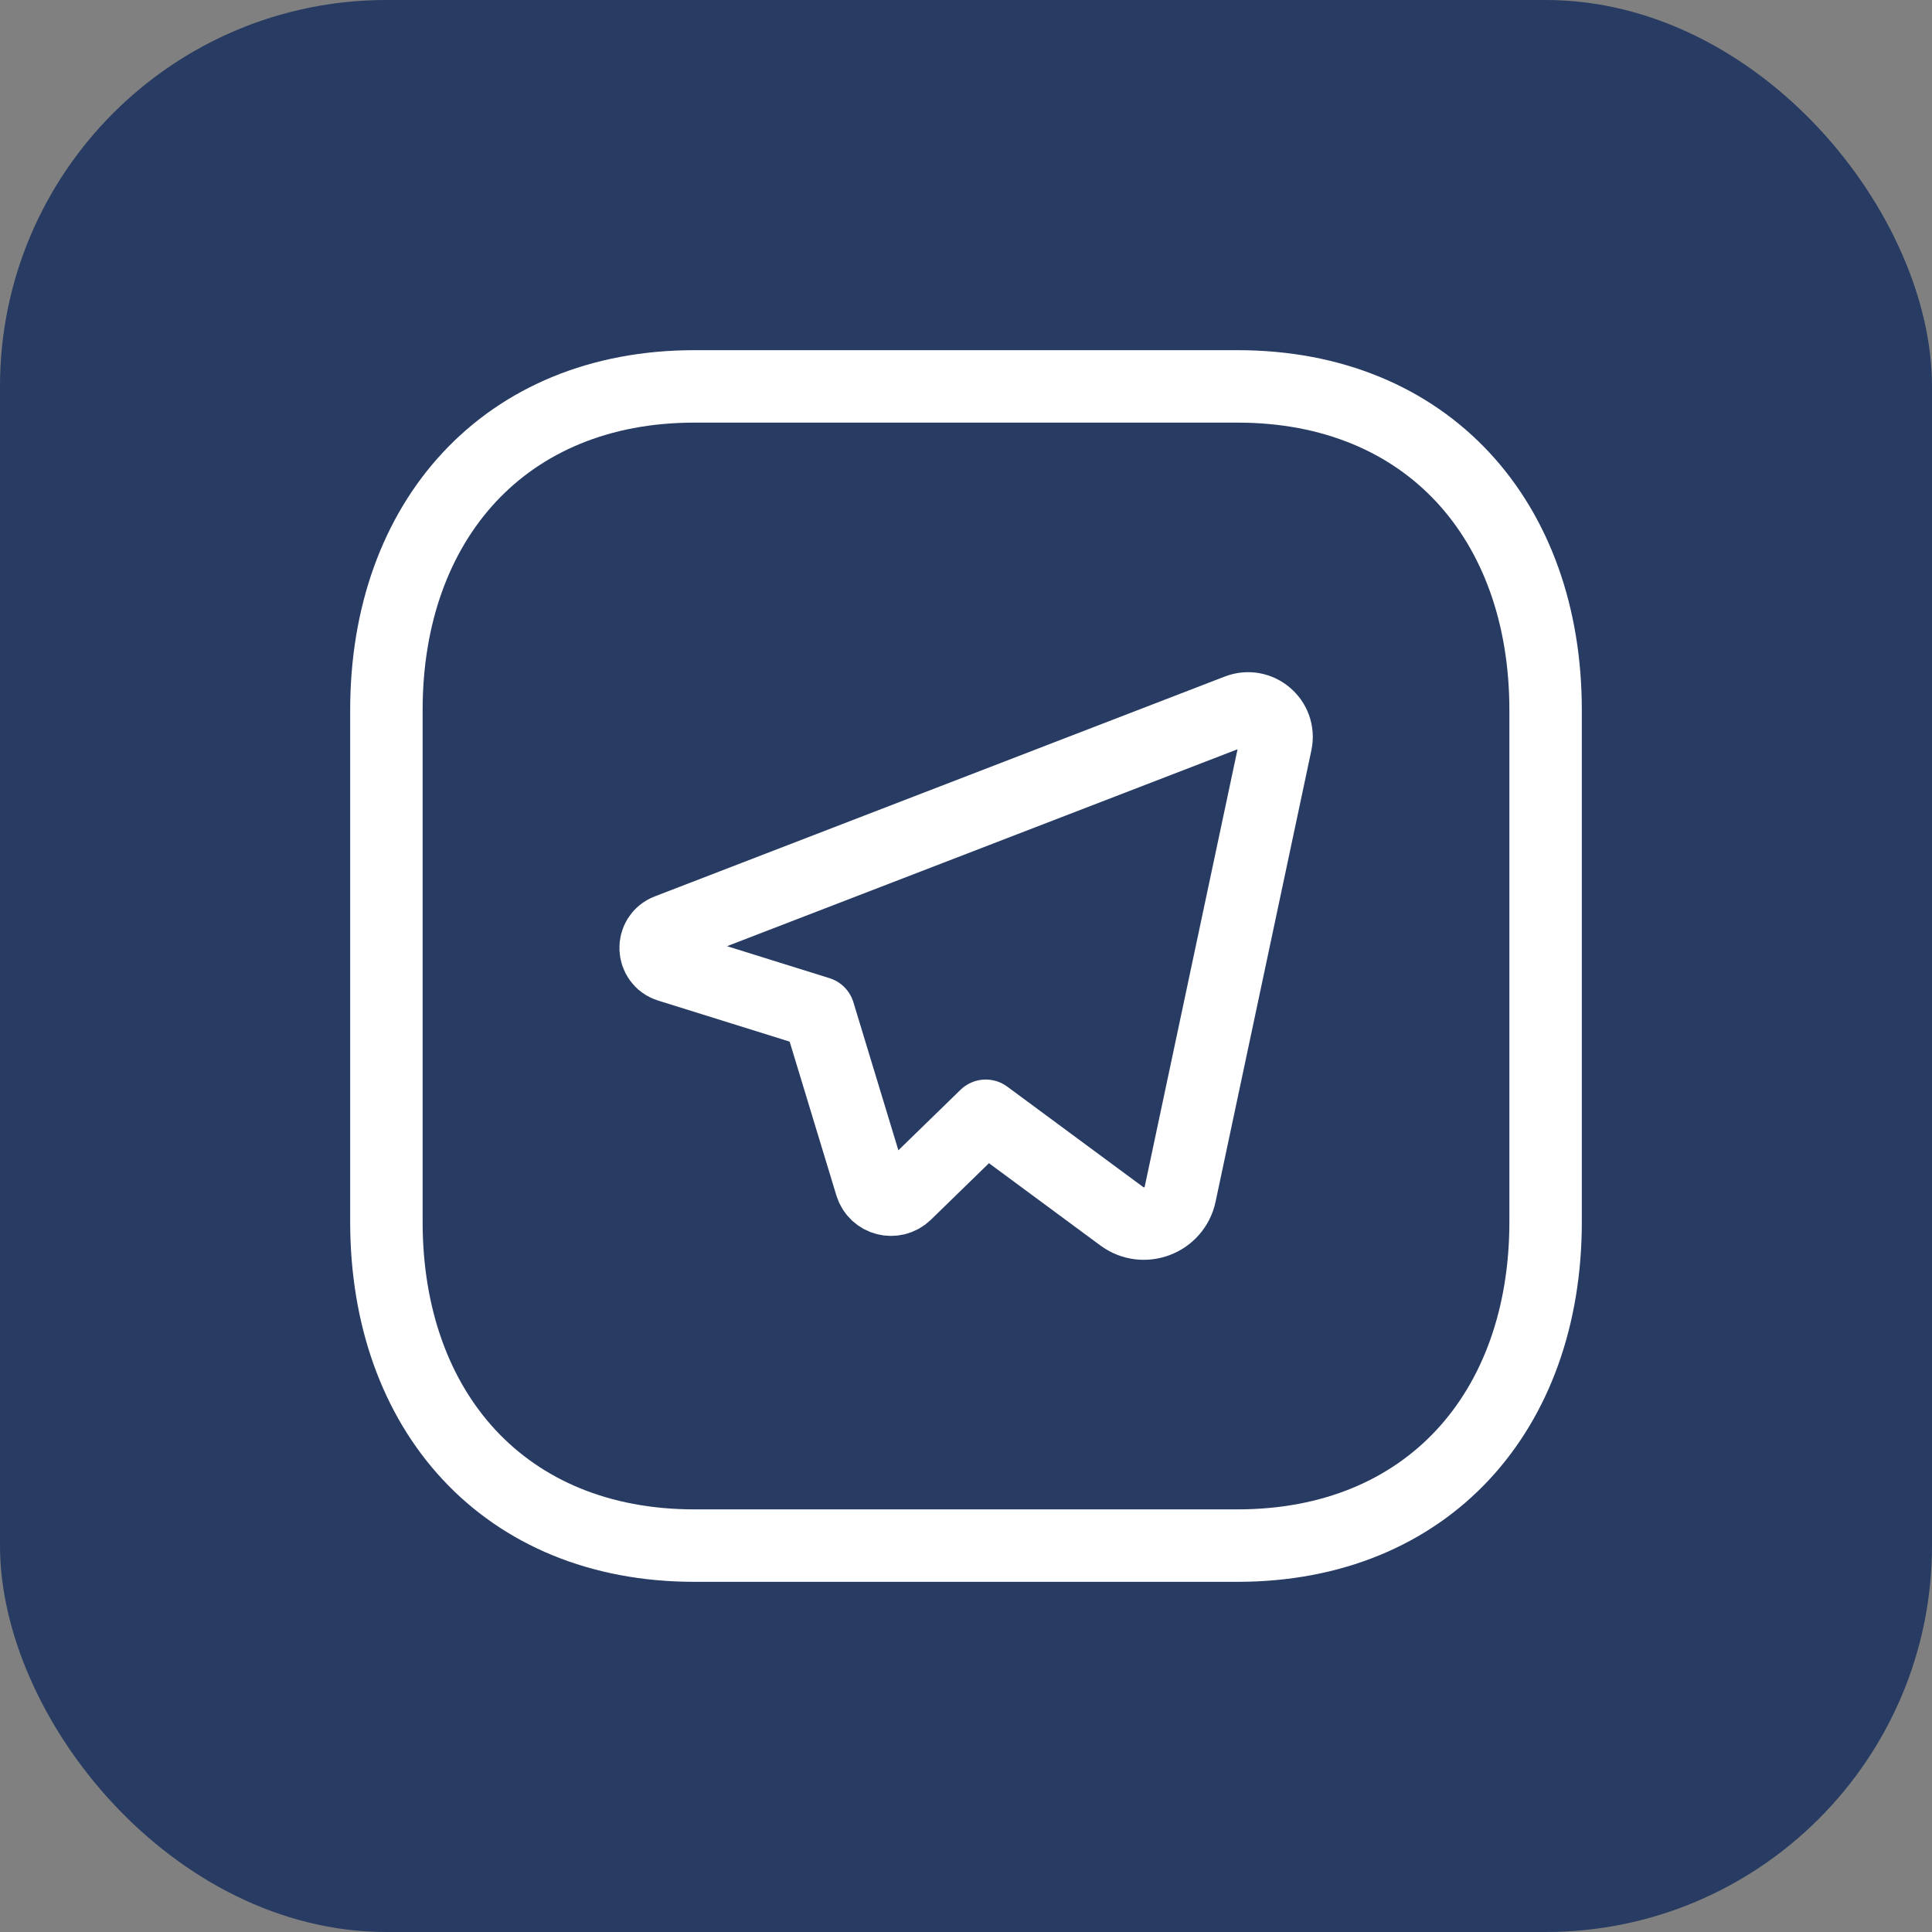
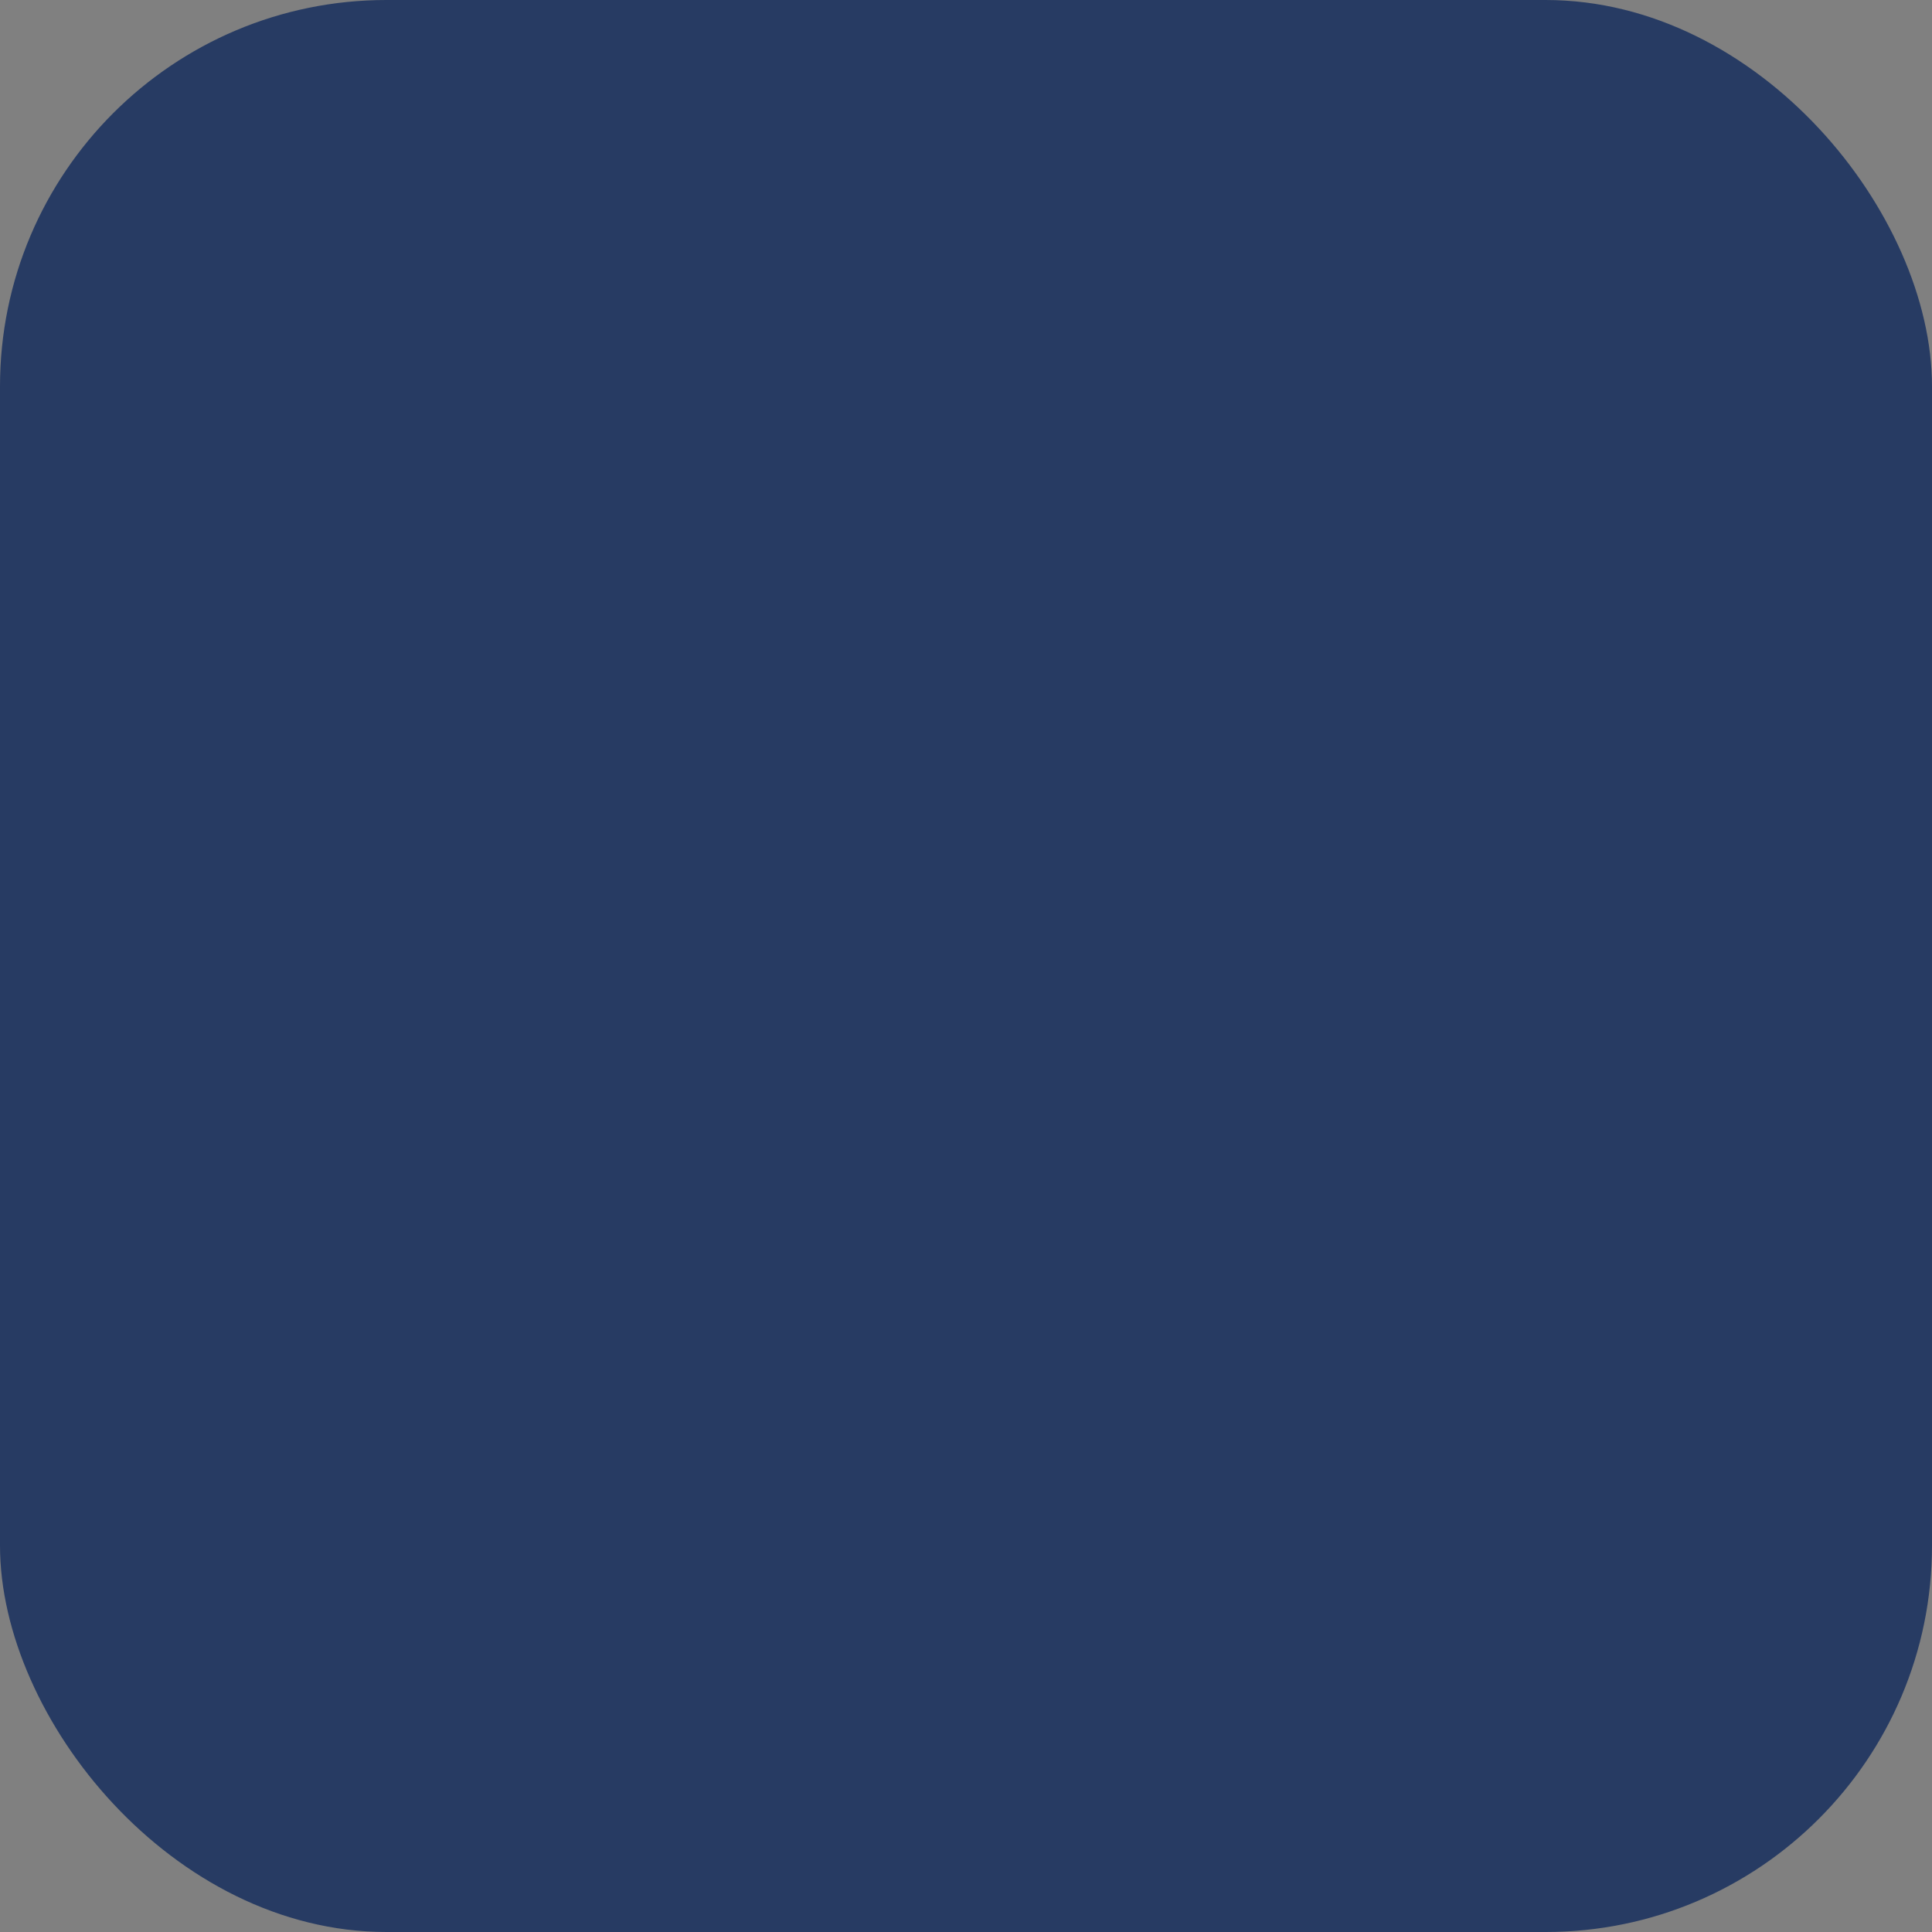
<svg xmlns="http://www.w3.org/2000/svg" width="40" height="40" viewBox="0 0 40 40" fill="none">
  <rect x="0" y="0" width="40" height="40" fill="#808080" stroke="none" />
  <rect width="40" height="40" rx="8" fill="#273B63" />
-   <path d="M14.376 8H25.622C29.553 8 32 10.775 32 14.702V25.298C32 29.225 29.553 32 25.621 32H14.376C10.445 32 8 29.225 8 25.298V14.702C8 10.775 10.457 8 14.376 8Z" stroke="white" stroke-width="1.5" stroke-linecap="round" stroke-linejoin="round" />
-   <path fill-rule="evenodd" clip-rule="evenodd" d="M18.034 24.533L16.951 20.968L13.85 20C13.495 19.889 13.478 19.392 13.826 19.259L25.627 14.707C26.063 14.539 26.513 14.921 26.417 15.379L24.434 24.723C24.318 25.271 23.674 25.515 23.225 25.181L20.409 23.101L18.749 24.717C18.515 24.941 18.129 24.841 18.034 24.533Z" stroke="white" stroke-width="1.5" stroke-linecap="round" stroke-linejoin="round" />
</svg>